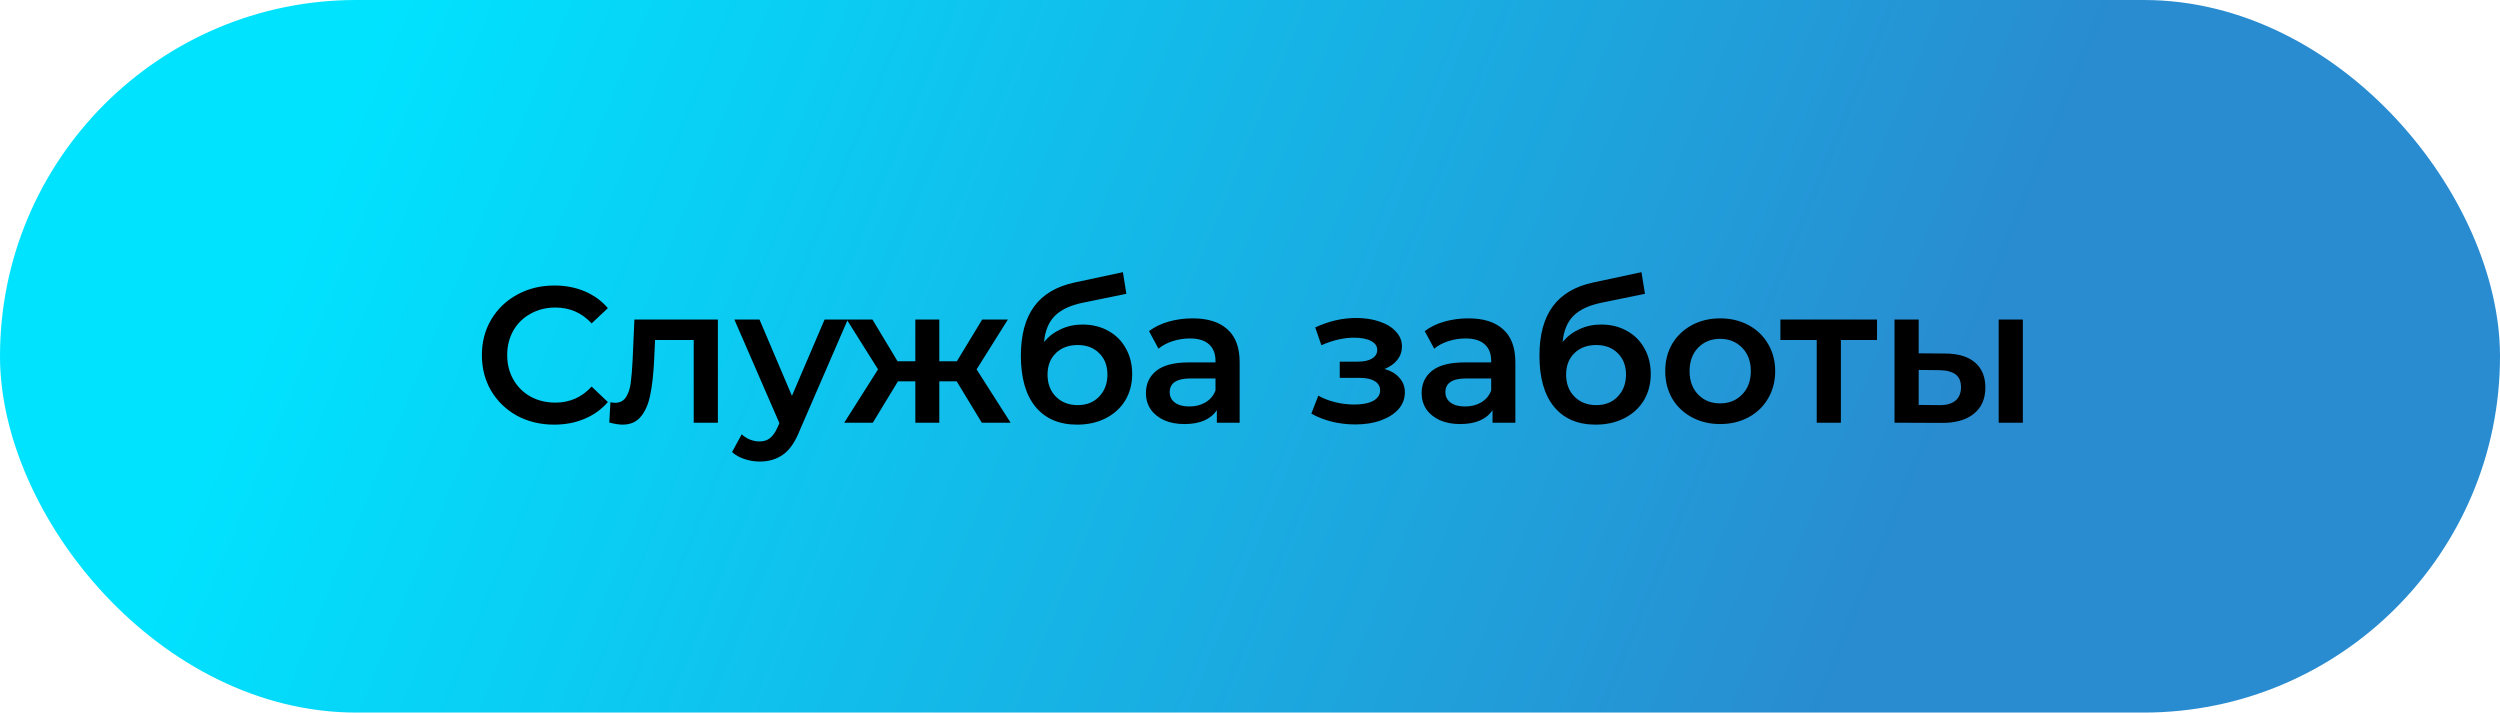
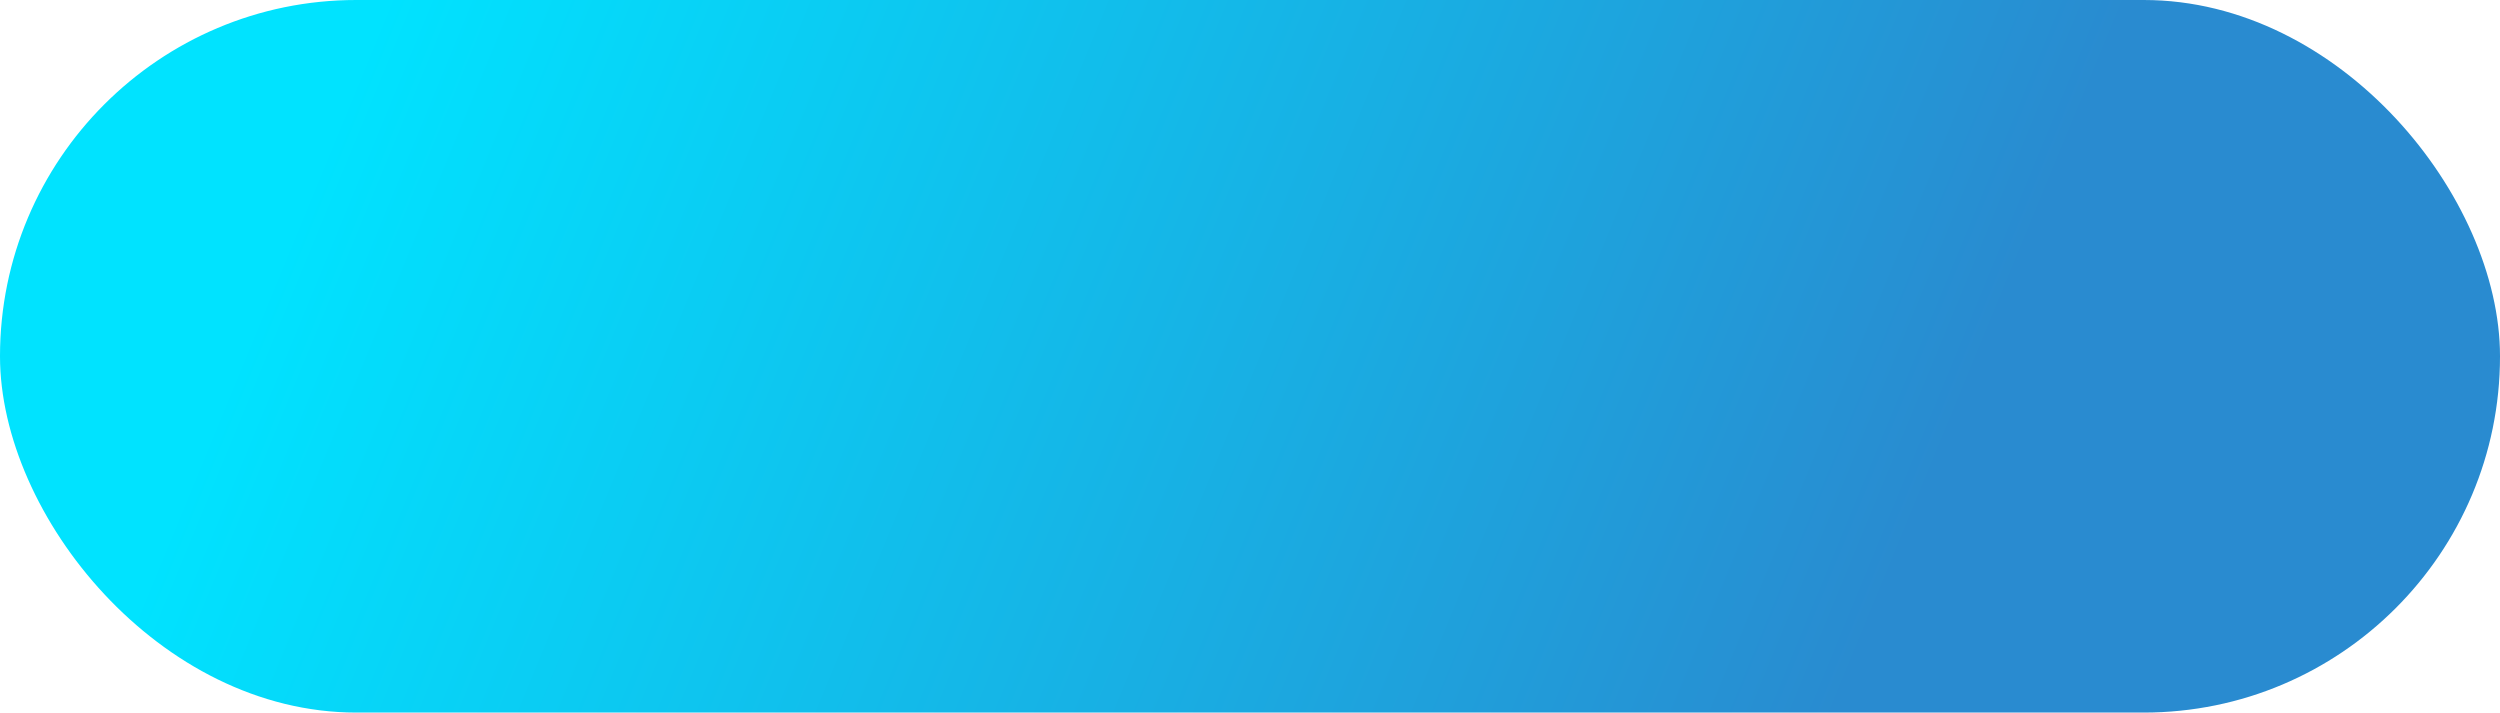
<svg xmlns="http://www.w3.org/2000/svg" width="207" height="59" viewBox="0 0 207 59" fill="none">
  <rect width="207" height="59" rx="29.5" fill="url(#paint0_linear_1457_4218)" />
-   <path d="M45.884 35.16C44.753 35.16 43.729 34.915 42.812 34.424C41.905 33.923 41.191 33.235 40.668 32.36C40.156 31.485 39.9 30.499 39.9 29.4C39.9 28.301 40.161 27.315 40.684 26.44C41.207 25.565 41.921 24.883 42.828 24.392C43.745 23.891 44.769 23.64 45.9 23.64C46.817 23.64 47.655 23.8 48.412 24.12C49.169 24.44 49.809 24.904 50.332 25.512L48.988 26.776C48.177 25.901 47.18 25.464 45.996 25.464C45.228 25.464 44.54 25.635 43.932 25.976C43.324 26.307 42.849 26.771 42.508 27.368C42.167 27.965 41.996 28.643 41.996 29.4C41.996 30.157 42.167 30.835 42.508 31.432C42.849 32.029 43.324 32.499 43.932 32.84C44.54 33.171 45.228 33.336 45.996 33.336C47.18 33.336 48.177 32.893 48.988 32.008L50.332 33.288C49.809 33.896 49.164 34.36 48.396 34.68C47.639 35 46.801 35.16 45.884 35.16ZM59.44 26.456V35H57.44V28.152H54.24L54.16 29.848C54.106 30.979 54 31.928 53.84 32.696C53.69 33.453 53.429 34.056 53.056 34.504C52.693 34.941 52.192 35.16 51.552 35.16C51.253 35.16 50.885 35.101 50.448 34.984L50.544 33.304C50.693 33.336 50.821 33.352 50.928 33.352C51.333 33.352 51.637 33.192 51.84 32.872C52.042 32.541 52.17 32.152 52.224 31.704C52.288 31.245 52.341 30.595 52.384 29.752L52.528 26.456H59.44ZM70.197 26.456L66.197 35.688C65.824 36.616 65.37 37.267 64.837 37.64C64.304 38.024 63.658 38.216 62.901 38.216C62.474 38.216 62.053 38.147 61.637 38.008C61.221 37.869 60.88 37.677 60.613 37.432L61.413 35.96C61.605 36.141 61.829 36.285 62.085 36.392C62.352 36.499 62.618 36.552 62.885 36.552C63.237 36.552 63.525 36.461 63.749 36.28C63.984 36.099 64.197 35.795 64.389 35.368L64.533 35.032L60.805 26.456H62.885L65.573 32.776L68.277 26.456H70.197ZM79.214 31.576H77.774V35H75.79V31.576H74.35L72.27 35H69.902L72.702 30.584L70.11 26.456H72.238L74.318 29.912H75.79V26.456H77.774V29.912H79.23L81.326 26.456H83.454L80.862 30.584L83.678 35H81.294L79.214 31.576ZM89.632 26.872C90.443 26.872 91.157 27.048 91.776 27.4C92.395 27.741 92.875 28.221 93.216 28.84C93.568 29.459 93.744 30.168 93.744 30.968C93.744 31.789 93.552 32.52 93.168 33.16C92.784 33.789 92.245 34.28 91.552 34.632C90.859 34.984 90.069 35.16 89.184 35.16C87.701 35.16 86.555 34.669 85.744 33.688C84.933 32.707 84.528 31.293 84.528 29.448C84.528 27.731 84.896 26.371 85.632 25.368C86.368 24.365 87.493 23.704 89.008 23.384L92.976 22.536L93.264 24.328L89.664 25.064C88.629 25.277 87.856 25.64 87.344 26.152C86.832 26.664 86.533 27.384 86.448 28.312C86.832 27.853 87.296 27.501 87.84 27.256C88.384 27 88.981 26.872 89.632 26.872ZM89.232 33.544C89.968 33.544 90.56 33.309 91.008 32.84C91.467 32.36 91.696 31.752 91.696 31.016C91.696 30.28 91.467 29.688 91.008 29.24C90.56 28.792 89.968 28.568 89.232 28.568C88.485 28.568 87.883 28.792 87.424 29.24C86.965 29.688 86.736 30.28 86.736 31.016C86.736 31.763 86.965 32.371 87.424 32.84C87.893 33.309 88.496 33.544 89.232 33.544ZM98.755 26.36C100.013 26.36 100.973 26.664 101.635 27.272C102.307 27.869 102.643 28.776 102.643 29.992V35H100.755V33.96C100.509 34.333 100.157 34.621 99.699 34.824C99.251 35.016 98.707 35.112 98.067 35.112C97.427 35.112 96.867 35.005 96.387 34.792C95.907 34.568 95.533 34.264 95.267 33.88C95.011 33.485 94.883 33.043 94.883 32.552C94.883 31.784 95.165 31.171 95.731 30.712C96.307 30.243 97.208 30.008 98.435 30.008H100.643V29.88C100.643 29.283 100.461 28.824 100.099 28.504C99.747 28.184 99.219 28.024 98.515 28.024C98.035 28.024 97.56 28.099 97.091 28.248C96.632 28.397 96.243 28.605 95.923 28.872L95.139 27.416C95.587 27.075 96.125 26.813 96.755 26.632C97.384 26.451 98.051 26.36 98.755 26.36ZM98.483 33.656C98.984 33.656 99.427 33.544 99.811 33.32C100.205 33.085 100.483 32.755 100.643 32.328V31.336H98.579C97.427 31.336 96.851 31.715 96.851 32.472C96.851 32.835 96.995 33.123 97.283 33.336C97.571 33.549 97.971 33.656 98.483 33.656ZM114.643 30.552C115.177 30.701 115.587 30.947 115.875 31.288C116.174 31.619 116.323 32.019 116.323 32.488C116.323 33.011 116.147 33.475 115.795 33.88C115.443 34.275 114.958 34.584 114.339 34.808C113.721 35.032 113.017 35.144 112.227 35.144C111.566 35.144 110.921 35.069 110.291 34.92C109.662 34.76 109.091 34.536 108.579 34.248L109.155 32.76C109.571 32.995 110.041 33.176 110.563 33.304C111.086 33.432 111.609 33.496 112.131 33.496C112.803 33.496 113.326 33.395 113.699 33.192C114.083 32.979 114.275 32.691 114.275 32.328C114.275 31.997 114.126 31.741 113.827 31.56C113.539 31.379 113.129 31.288 112.595 31.288H110.931V29.944H112.435C112.937 29.944 113.326 29.859 113.603 29.688C113.891 29.517 114.035 29.277 114.035 28.968C114.035 28.659 113.865 28.413 113.523 28.232C113.182 28.051 112.713 27.96 112.115 27.96C111.262 27.96 110.361 28.168 109.411 28.584L108.899 27.112C110.019 26.589 111.15 26.328 112.291 26.328C113.017 26.328 113.667 26.429 114.243 26.632C114.819 26.824 115.267 27.101 115.587 27.464C115.918 27.816 116.083 28.221 116.083 28.68C116.083 29.096 115.955 29.469 115.699 29.8C115.443 30.12 115.091 30.371 114.643 30.552ZM121.583 26.36C122.841 26.36 123.801 26.664 124.463 27.272C125.135 27.869 125.471 28.776 125.471 29.992V35H123.583V33.96C123.337 34.333 122.985 34.621 122.527 34.824C122.079 35.016 121.535 35.112 120.895 35.112C120.255 35.112 119.695 35.005 119.215 34.792C118.735 34.568 118.361 34.264 118.095 33.88C117.839 33.485 117.711 33.043 117.711 32.552C117.711 31.784 117.993 31.171 118.559 30.712C119.135 30.243 120.036 30.008 121.263 30.008H123.471V29.88C123.471 29.283 123.289 28.824 122.927 28.504C122.575 28.184 122.047 28.024 121.343 28.024C120.863 28.024 120.388 28.099 119.919 28.248C119.46 28.397 119.071 28.605 118.751 28.872L117.967 27.416C118.415 27.075 118.953 26.813 119.583 26.632C120.212 26.451 120.879 26.36 121.583 26.36ZM121.311 33.656C121.812 33.656 122.255 33.544 122.639 33.32C123.033 33.085 123.311 32.755 123.471 32.328V31.336H121.407C120.255 31.336 119.679 31.715 119.679 32.472C119.679 32.835 119.823 33.123 120.111 33.336C120.399 33.549 120.799 33.656 121.311 33.656ZM132.57 26.872C133.38 26.872 134.095 27.048 134.714 27.4C135.332 27.741 135.812 28.221 136.154 28.84C136.506 29.459 136.682 30.168 136.682 30.968C136.682 31.789 136.49 32.52 136.106 33.16C135.722 33.789 135.183 34.28 134.49 34.632C133.796 34.984 133.007 35.16 132.122 35.16C130.639 35.16 129.492 34.669 128.682 33.688C127.871 32.707 127.466 31.293 127.466 29.448C127.466 27.731 127.834 26.371 128.57 25.368C129.306 24.365 130.431 23.704 131.946 23.384L135.914 22.536L136.202 24.328L132.602 25.064C131.567 25.277 130.794 25.64 130.282 26.152C129.77 26.664 129.471 27.384 129.386 28.312C129.77 27.853 130.234 27.501 130.778 27.256C131.322 27 131.919 26.872 132.57 26.872ZM132.17 33.544C132.906 33.544 133.498 33.309 133.946 32.84C134.404 32.36 134.634 31.752 134.634 31.016C134.634 30.28 134.404 29.688 133.946 29.24C133.498 28.792 132.906 28.568 132.17 28.568C131.423 28.568 130.82 28.792 130.362 29.24C129.903 29.688 129.674 30.28 129.674 31.016C129.674 31.763 129.903 32.371 130.362 32.84C130.831 33.309 131.434 33.544 132.17 33.544ZM142.425 35.112C141.561 35.112 140.783 34.925 140.089 34.552C139.396 34.179 138.852 33.661 138.457 33C138.073 32.328 137.881 31.571 137.881 30.728C137.881 29.885 138.073 29.133 138.457 28.472C138.852 27.811 139.396 27.293 140.089 26.92C140.783 26.547 141.561 26.36 142.425 26.36C143.3 26.36 144.084 26.547 144.777 26.92C145.471 27.293 146.009 27.811 146.393 28.472C146.788 29.133 146.985 29.885 146.985 30.728C146.985 31.571 146.788 32.328 146.393 33C146.009 33.661 145.471 34.179 144.777 34.552C144.084 34.925 143.3 35.112 142.425 35.112ZM142.425 33.4C143.161 33.4 143.769 33.155 144.249 32.664C144.729 32.173 144.969 31.528 144.969 30.728C144.969 29.928 144.729 29.283 144.249 28.792C143.769 28.301 143.161 28.056 142.425 28.056C141.689 28.056 141.081 28.301 140.601 28.792C140.132 29.283 139.897 29.928 139.897 30.728C139.897 31.528 140.132 32.173 140.601 32.664C141.081 33.155 141.689 33.4 142.425 33.4ZM155.417 28.152H152.425V35H150.425V28.152H147.417V26.456H155.417V28.152ZM161.027 29.272C162.115 29.272 162.947 29.517 163.523 30.008C164.099 30.499 164.387 31.192 164.387 32.088C164.387 33.027 164.067 33.752 163.427 34.264C162.798 34.776 161.902 35.027 160.739 35.016L156.867 35V26.456H158.867V29.256L161.027 29.272ZM165.491 26.456H167.491V35H165.491V26.456ZM160.563 33.544C161.15 33.555 161.598 33.432 161.907 33.176C162.217 32.92 162.371 32.547 162.371 32.056C162.371 31.576 162.222 31.224 161.923 31C161.625 30.776 161.171 30.659 160.563 30.648L158.867 30.632V33.528L160.563 33.544Z" fill="black" />
  <defs>
    <linearGradient id="paint0_linear_1457_4218" x1="31.767" y1="-1.05669e-05" x2="155.499" y2="50.991" gradientUnits="userSpaceOnUse">
      <stop stop-color="#00E3FF" />
      <stop offset="1" stop-color="#298BD0" />
    </linearGradient>
  </defs>
</svg>